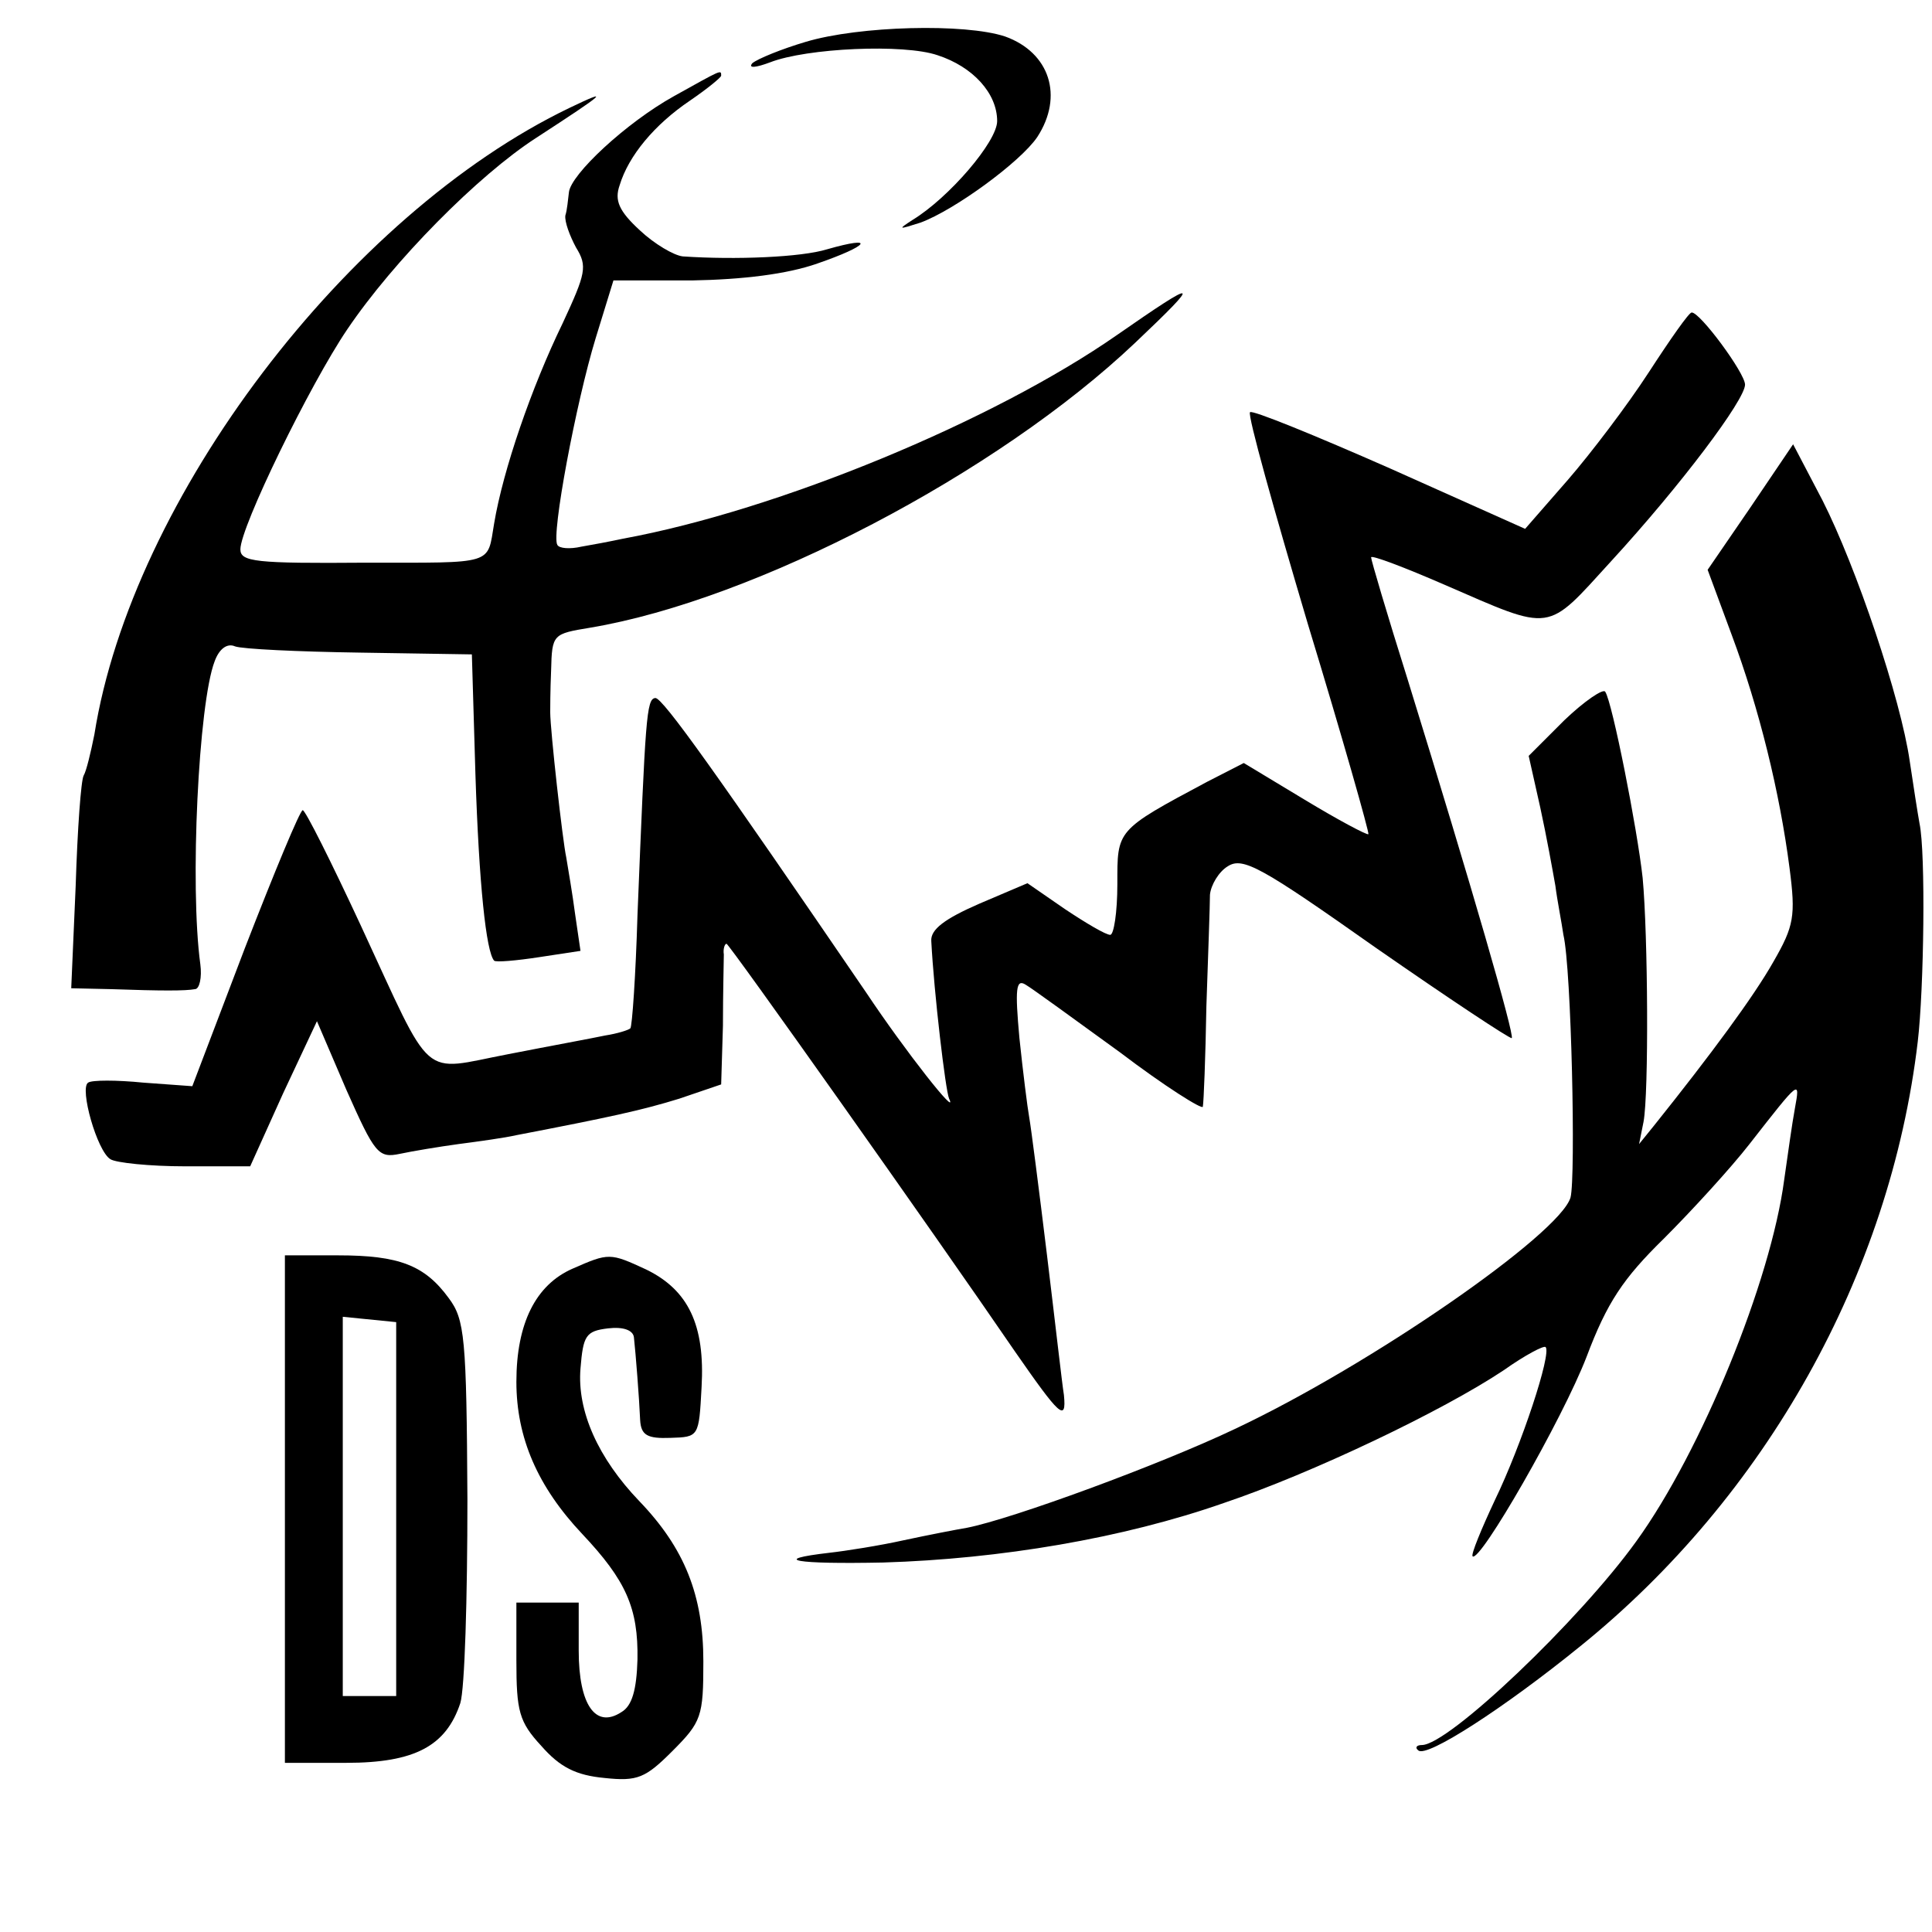
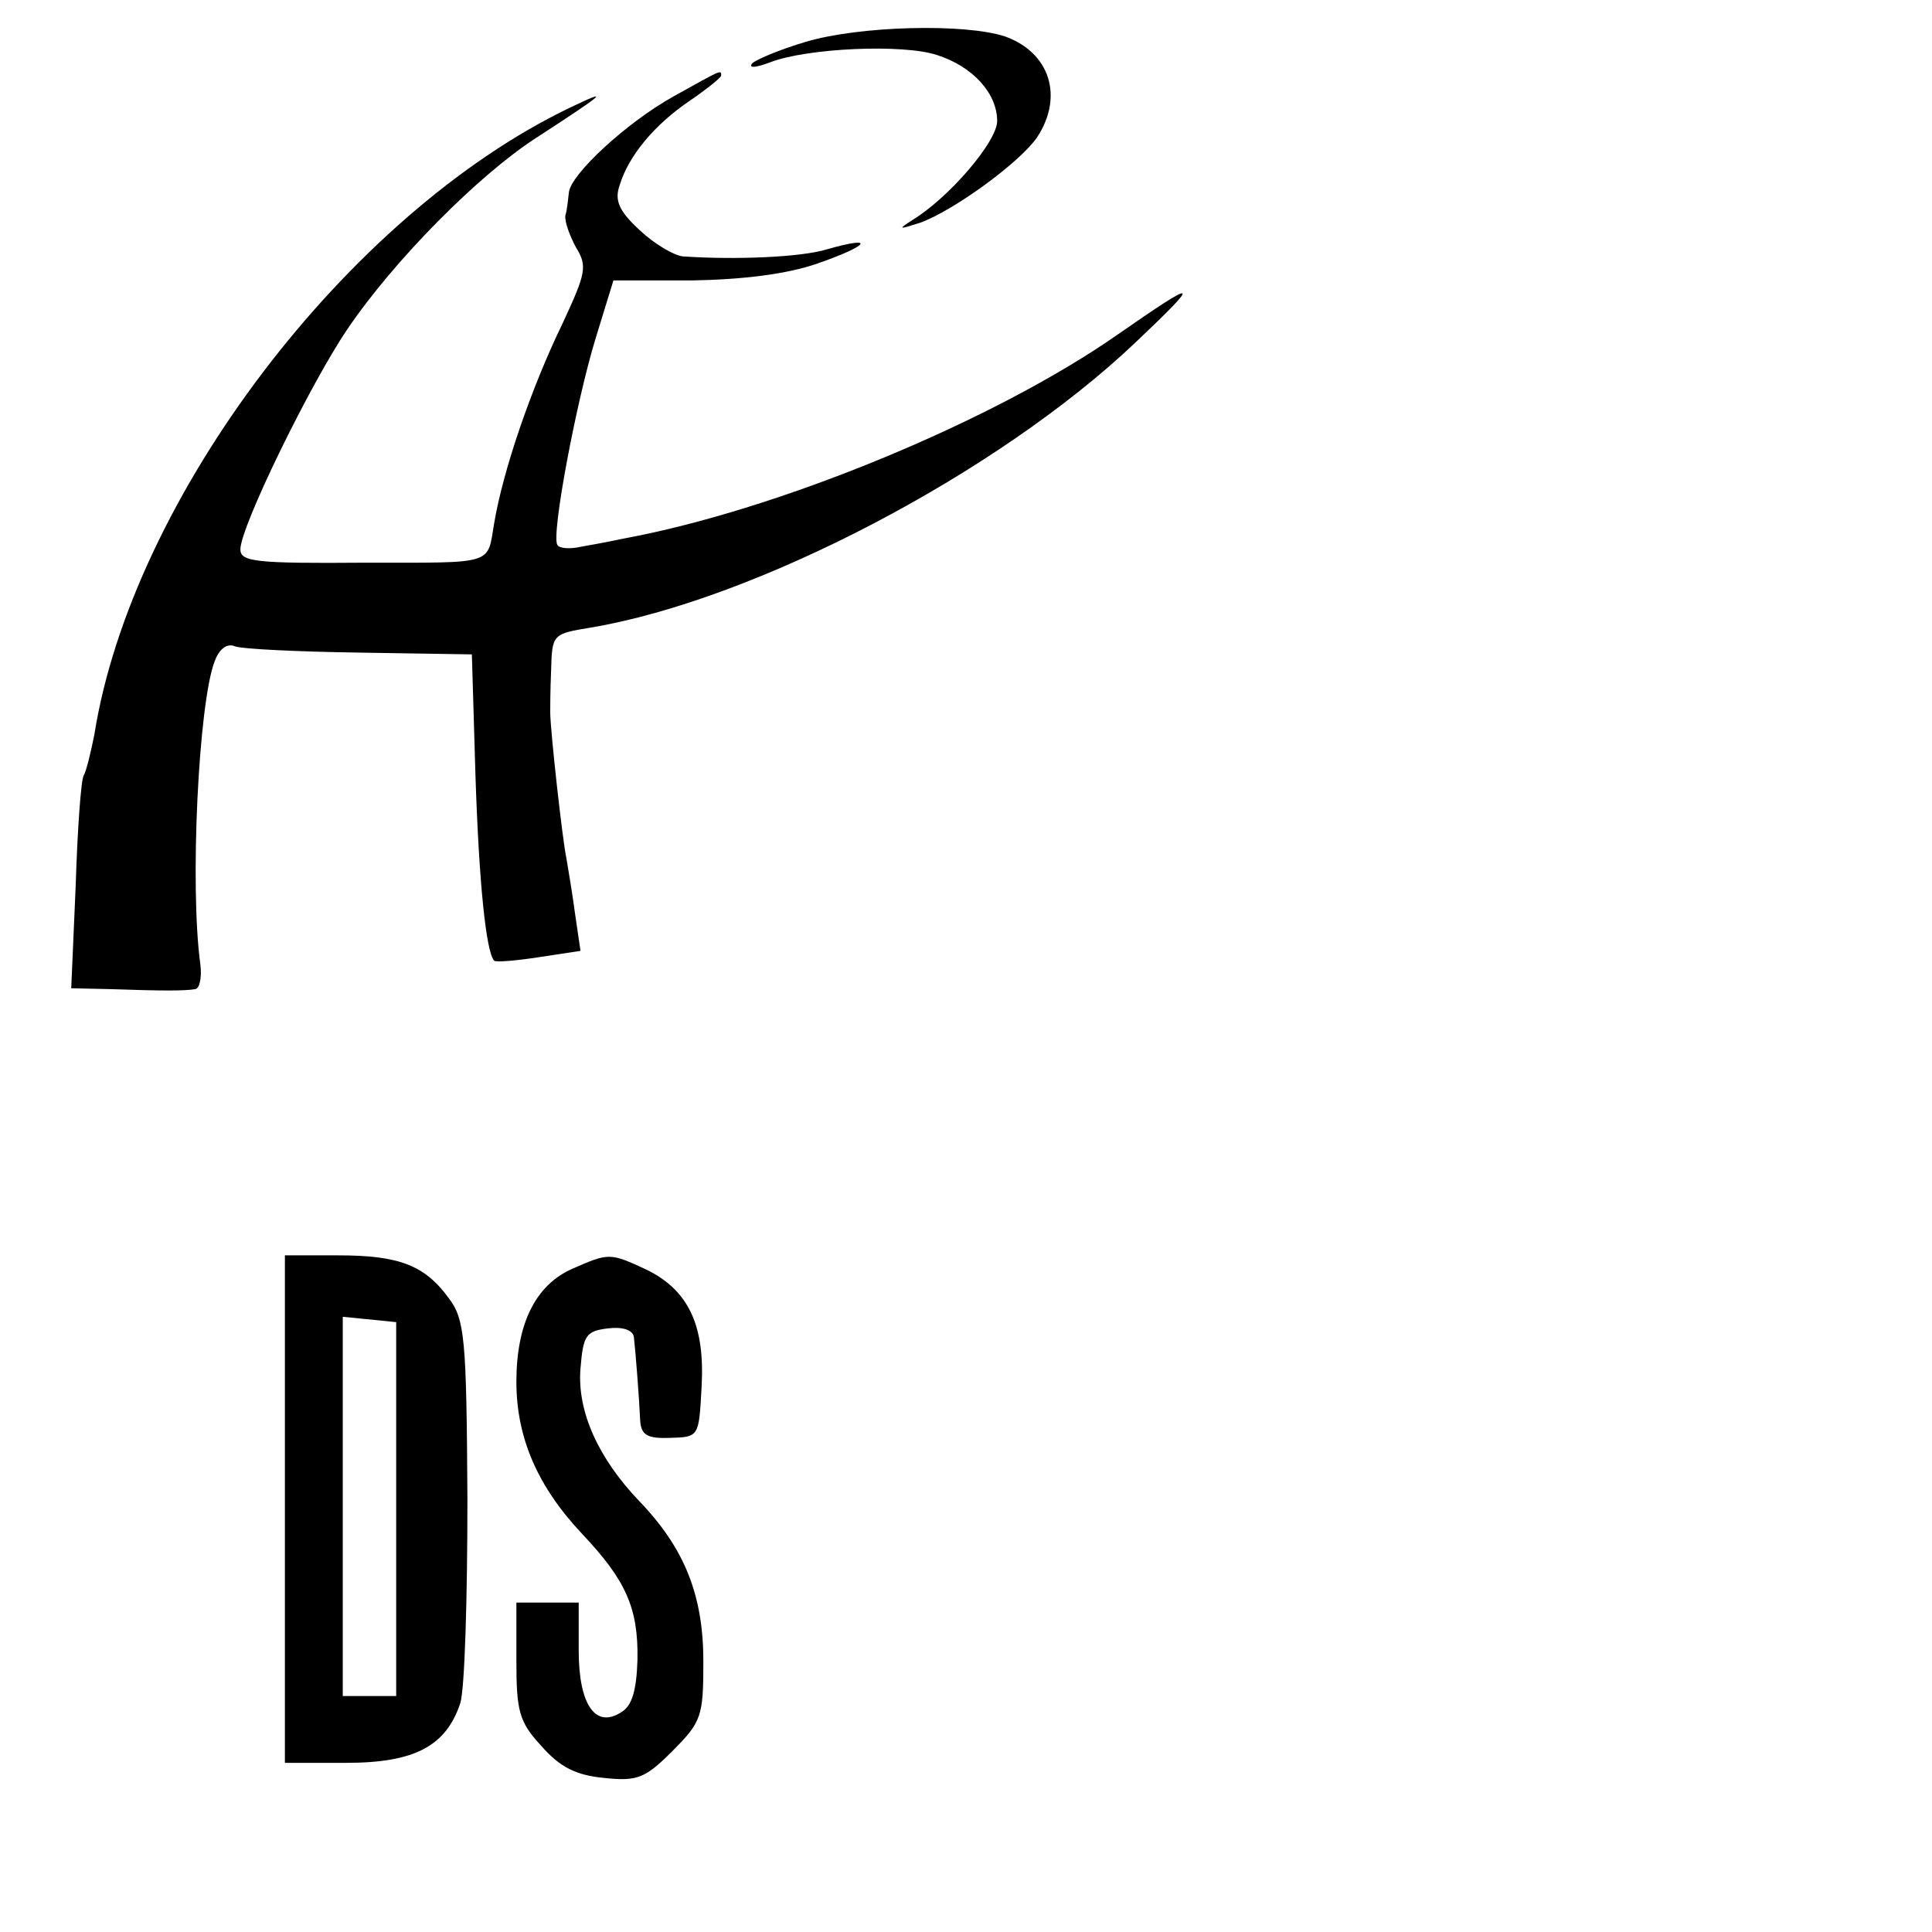
<svg xmlns="http://www.w3.org/2000/svg" version="1.0" width="217pt" height="217pt" viewBox="0 0 217 217" preserveAspectRatio="xMidYMid meet">
  <g transform="translate(0,217) scale(0.1,-0.1)" fill="#000000" stroke="none">
    <path d="M905 2123 c-27 -8 -54 -19 -60 -24 -5 -6 4 -5 20 1 41 16 150 21 188 8 40 -13 67 -43 67 -74 0 -23 -54 -86 -95 -111 -17 -11 -16 -11 9 -3 38 14 112 68 131 96 30 46 14 95 -36 113 -45 15 -164 12 -224 -6z" />
    <path d="M757 2062 c-54 -30 -116 -88 -118 -108 -1 -8 -2 -20 -4 -26 -1 -7 5 -23 12 -36 13 -21 11 -29 -15 -85 -35 -72 -67 -165 -77 -225 -8 -47 2 -44 -145 -44 -123 -1 -140 1 -140 15 0 25 78 185 120 247 52 77 147 173 212 215 80 52 84 56 38 34 -250 -120 -492 -439 -534 -704 -4 -20 -9 -41 -12 -46 -3 -5 -7 -60 -9 -124 l-5 -115 45 -1 c57 -2 83 -2 94 0 5 0 8 13 6 28 -12 88 -2 293 16 340 5 14 14 21 23 17 8 -3 71 -6 140 -7 l126 -2 4 -135 c4 -123 12 -199 21 -209 2 -2 25 0 51 4 l46 7 -6 41 c-3 23 -8 52 -10 64 -4 18 -18 143 -18 163 0 3 0 24 1 47 1 41 2 41 44 48 185 31 457 173 612 320 76 72 72 73 -20 9 -139 -97 -381 -197 -555 -229 -14 -3 -35 -7 -47 -9 -13 -3 -25 -2 -27 2 -7 11 21 160 43 232 l20 65 88 0 c57 1 107 7 141 19 58 20 67 32 11 16 -29 -9 -103 -12 -162 -8 -10 1 -32 14 -48 29 -24 22 -29 34 -23 51 10 33 39 68 79 95 19 13 35 26 35 28 0 7 1 7 -53 -23z" />
-     <path d="M1852 1752 c-24 -37 -65 -91 -91 -121 l-48 -55 -152 68 c-84 37 -155 66 -157 63 -3 -3 27 -110 65 -238 39 -128 69 -234 68 -236 -2 -1 -34 16 -72 39 l-68 41 -41 -21 c-103 -55 -101 -54 -101 -115 0 -32 -4 -57 -8 -57 -5 0 -27 13 -51 29 l-42 29 -54 -23 c-39 -17 -55 -29 -54 -42 3 -58 16 -168 20 -177 11 -23 -49 53 -93 119 -166 243 -229 332 -237 331 -10 -1 -11 -22 -20 -244 -2 -68 -6 -125 -8 -127 -2 -2 -15 -6 -28 -8 -14 -3 -63 -12 -109 -21 -100 -19 -83 -34 -166 145 -33 71 -62 129 -65 129 -3 0 -32 -70 -65 -155 l-59 -155 -55 4 c-30 3 -58 3 -62 0 -10 -6 10 -77 25 -86 6 -4 44 -8 84 -8 l73 0 37 82 38 81 33 -77 c32 -72 36 -77 60 -72 14 3 44 8 66 11 23 3 52 7 65 10 104 20 141 28 183 41 l47 16 2 66 c0 37 1 73 1 80 -1 6 1 12 3 12 3 0 233 -325 324 -458 50 -72 58 -80 55 -49 -2 12 -10 83 -19 157 -9 74 -18 144 -20 155 -2 11 -7 51 -11 89 -5 55 -4 67 7 60 7 -4 55 -39 106 -76 50 -38 93 -65 93 -61 1 5 3 55 4 113 2 58 4 114 4 125 1 11 10 26 20 32 17 11 38 -1 167 -92 82 -57 150 -102 152 -101 3 4 -44 167 -117 403 -23 73 -41 134 -41 137 0 3 37 -11 83 -31 122 -53 113 -54 186 26 79 86 151 182 151 199 0 13 -51 82 -60 81 -3 0 -24 -30 -48 -67z" />
-     <path d="M1966 1600 l-48 -70 27 -73 c31 -83 54 -177 65 -262 7 -54 5 -65 -18 -105 -22 -39 -70 -104 -134 -184 l-17 -21 5 25 c6 32 5 210 -1 274 -6 55 -34 197 -42 209 -2 4 -23 -10 -46 -32 l-40 -40 13 -58 c7 -32 14 -71 17 -88 2 -16 7 -41 9 -55 9 -38 14 -272 8 -295 -12 -41 -224 -188 -377 -260 -84 -40 -250 -101 -301 -111 -12 -2 -43 -8 -71 -14 -27 -6 -65 -12 -83 -14 -69 -8 -38 -13 60 -11 131 4 269 27 383 67 98 33 245 103 314 149 24 17 45 28 47 26 7 -7 -27 -110 -57 -172 -15 -32 -27 -61 -25 -63 8 -8 101 154 128 224 23 61 41 88 87 133 31 31 75 79 96 106 57 73 57 73 51 40 -3 -16 -8 -52 -12 -80 -15 -114 -93 -305 -166 -406 -64 -89 -211 -229 -241 -229 -6 0 -8 -3 -4 -6 9 -9 97 48 182 117 208 168 348 417 379 679 7 59 9 212 2 245 -2 11 -7 43 -11 70 -10 70 -60 218 -98 293 l-33 63 -48 -71z" />
-     <path d="M320 475 l0 -285 69 0 c77 0 112 19 128 67 5 16 8 118 8 229 -1 182 -3 202 -21 226 -27 37 -56 48 -124 48 l-60 0 0 -285z m125 0 l0 -210 -30 0 -30 0 0 213 0 213 30 -3 30 -3 0 -210z" />
+     <path d="M320 475 l0 -285 69 0 c77 0 112 19 128 67 5 16 8 118 8 229 -1 182 -3 202 -21 226 -27 37 -56 48 -124 48 l-60 0 0 -285m125 0 l0 -210 -30 0 -30 0 0 213 0 213 30 -3 30 -3 0 -210z" />
    <path d="M643 745 c-41 -18 -63 -61 -63 -127 0 -63 24 -118 74 -171 49 -52 63 -83 62 -141 -1 -34 -6 -52 -18 -59 -29 -19 -48 8 -48 69 l0 54 -35 0 -35 0 0 -65 c0 -57 3 -69 28 -96 21 -24 39 -33 71 -36 37 -4 46 0 76 30 33 33 35 39 35 101 0 74 -21 127 -72 180 -46 48 -70 101 -66 149 3 37 6 42 31 45 17 2 28 -2 29 -10 2 -18 6 -69 7 -93 1 -17 8 -21 34 -20 32 1 32 1 35 57 4 70 -15 109 -62 132 -41 19 -42 19 -83 1z" />
  </g>
</svg>